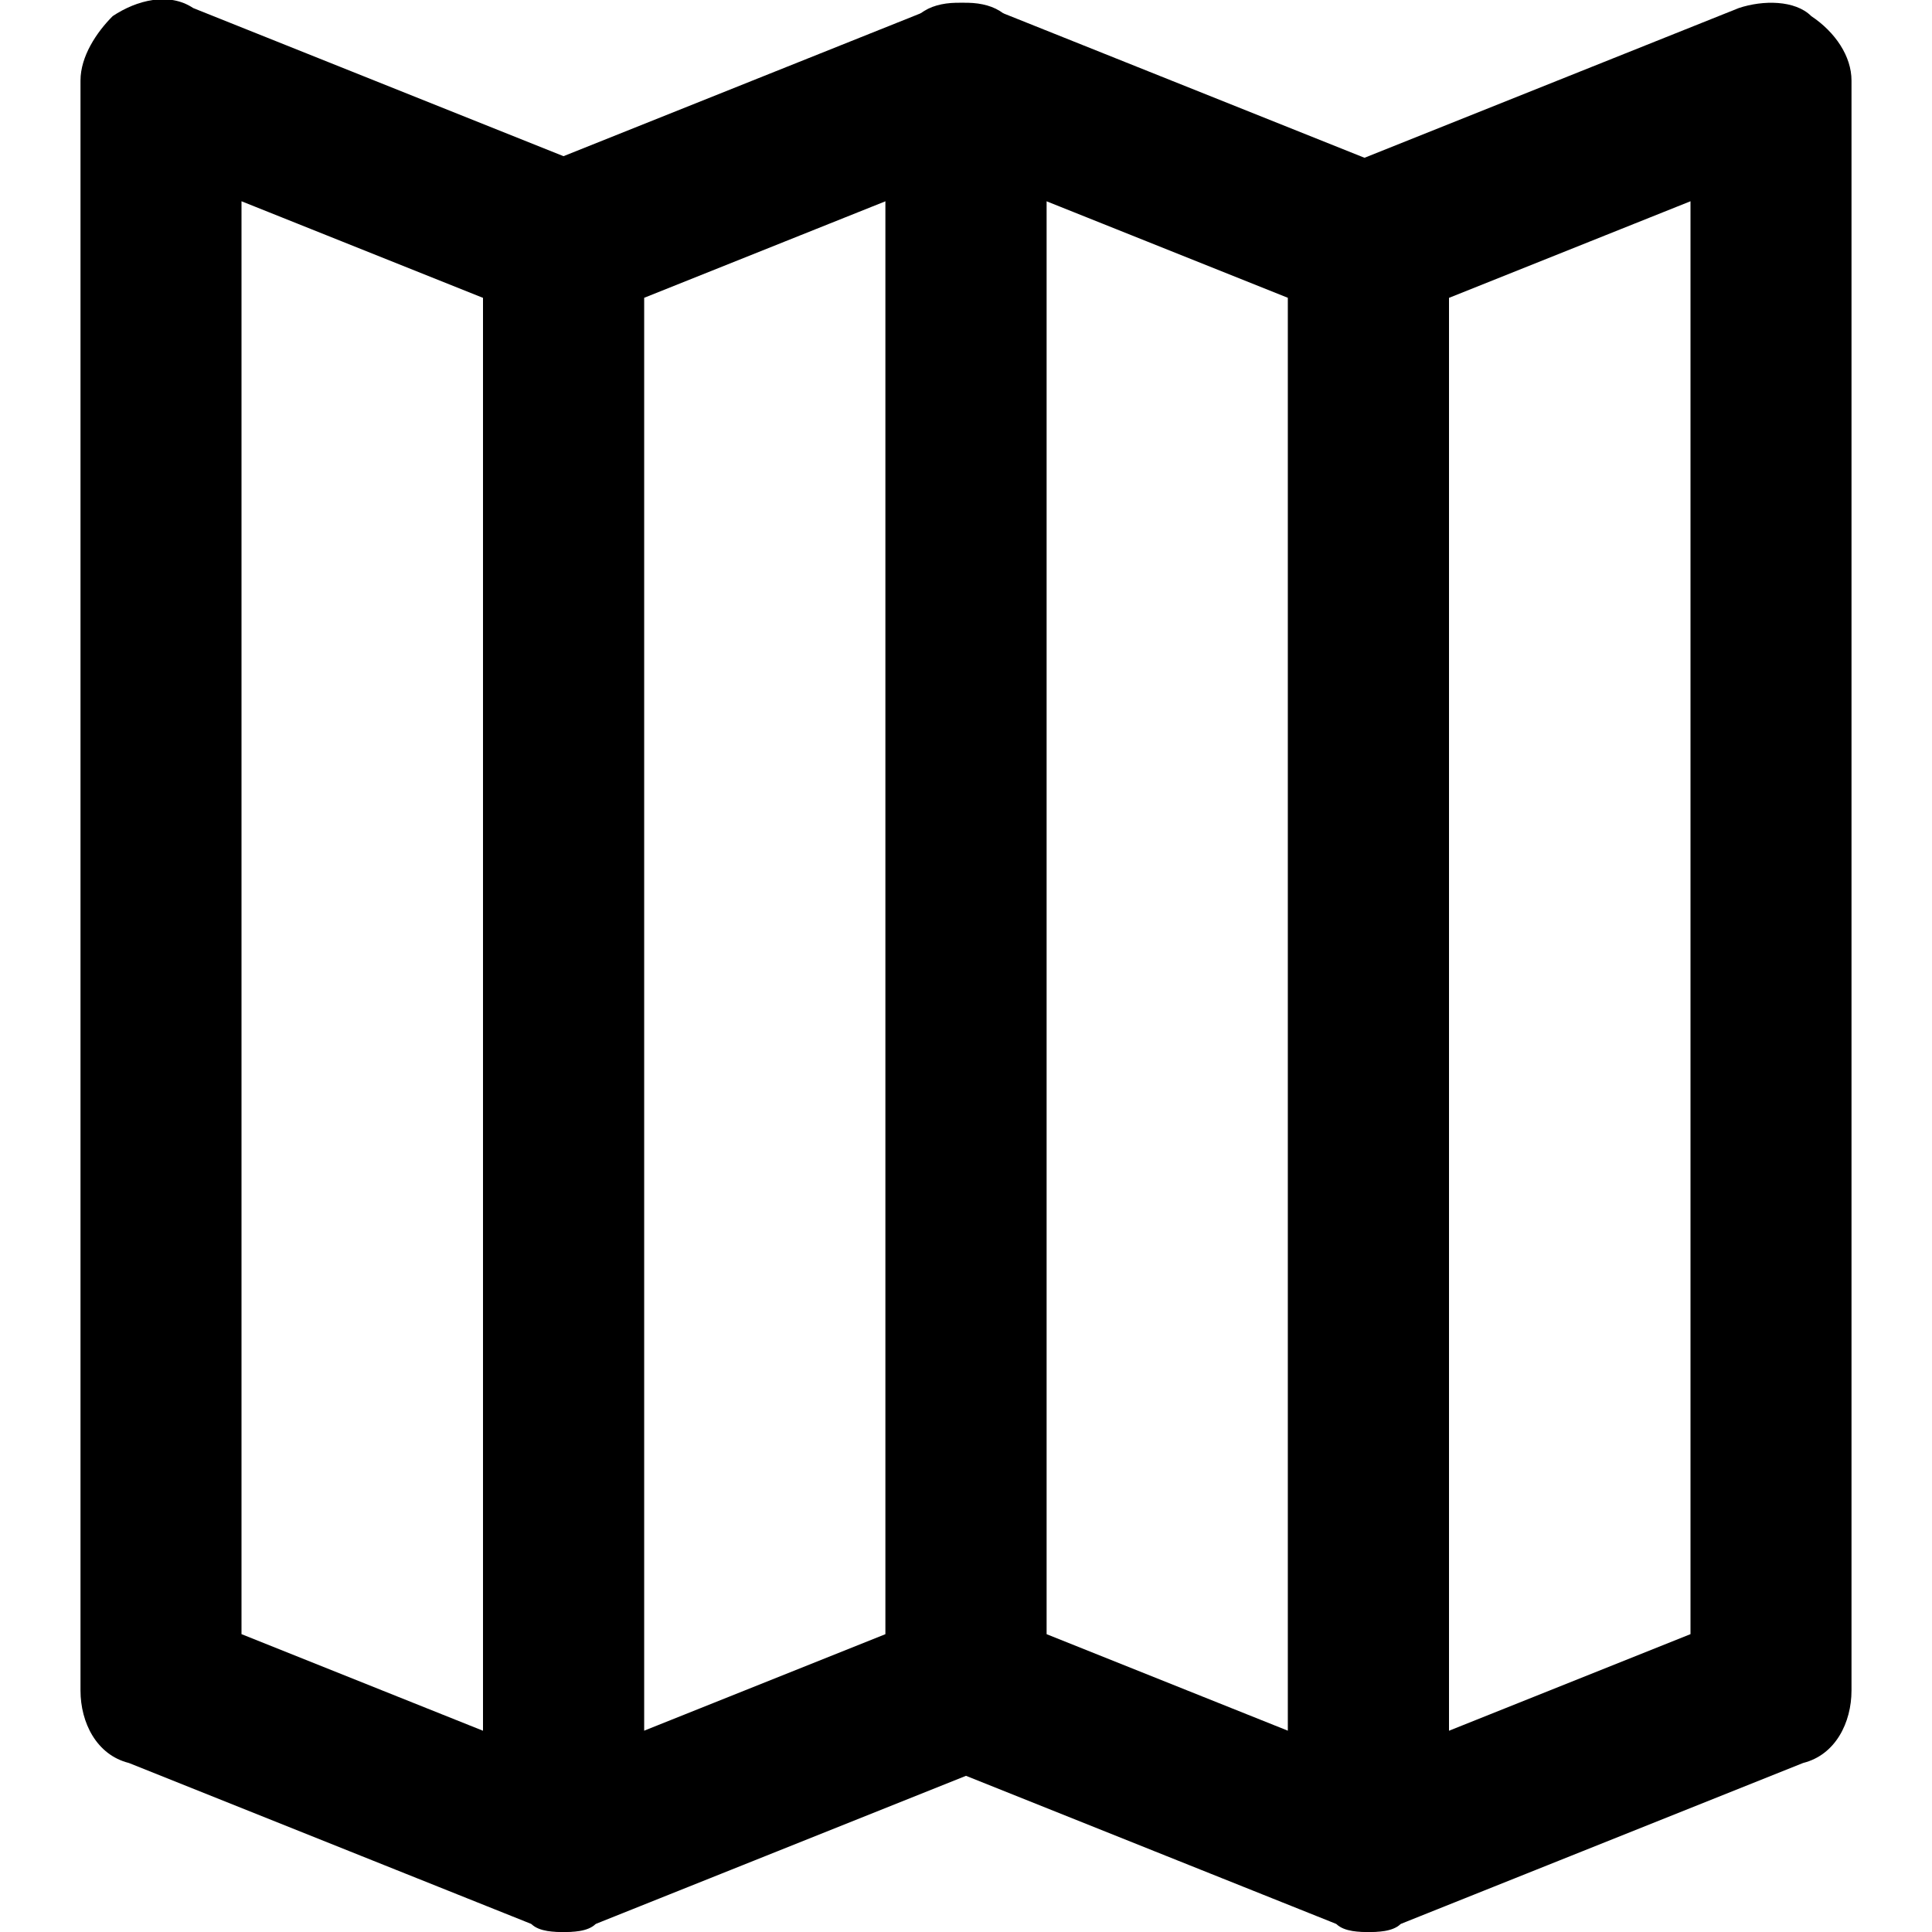
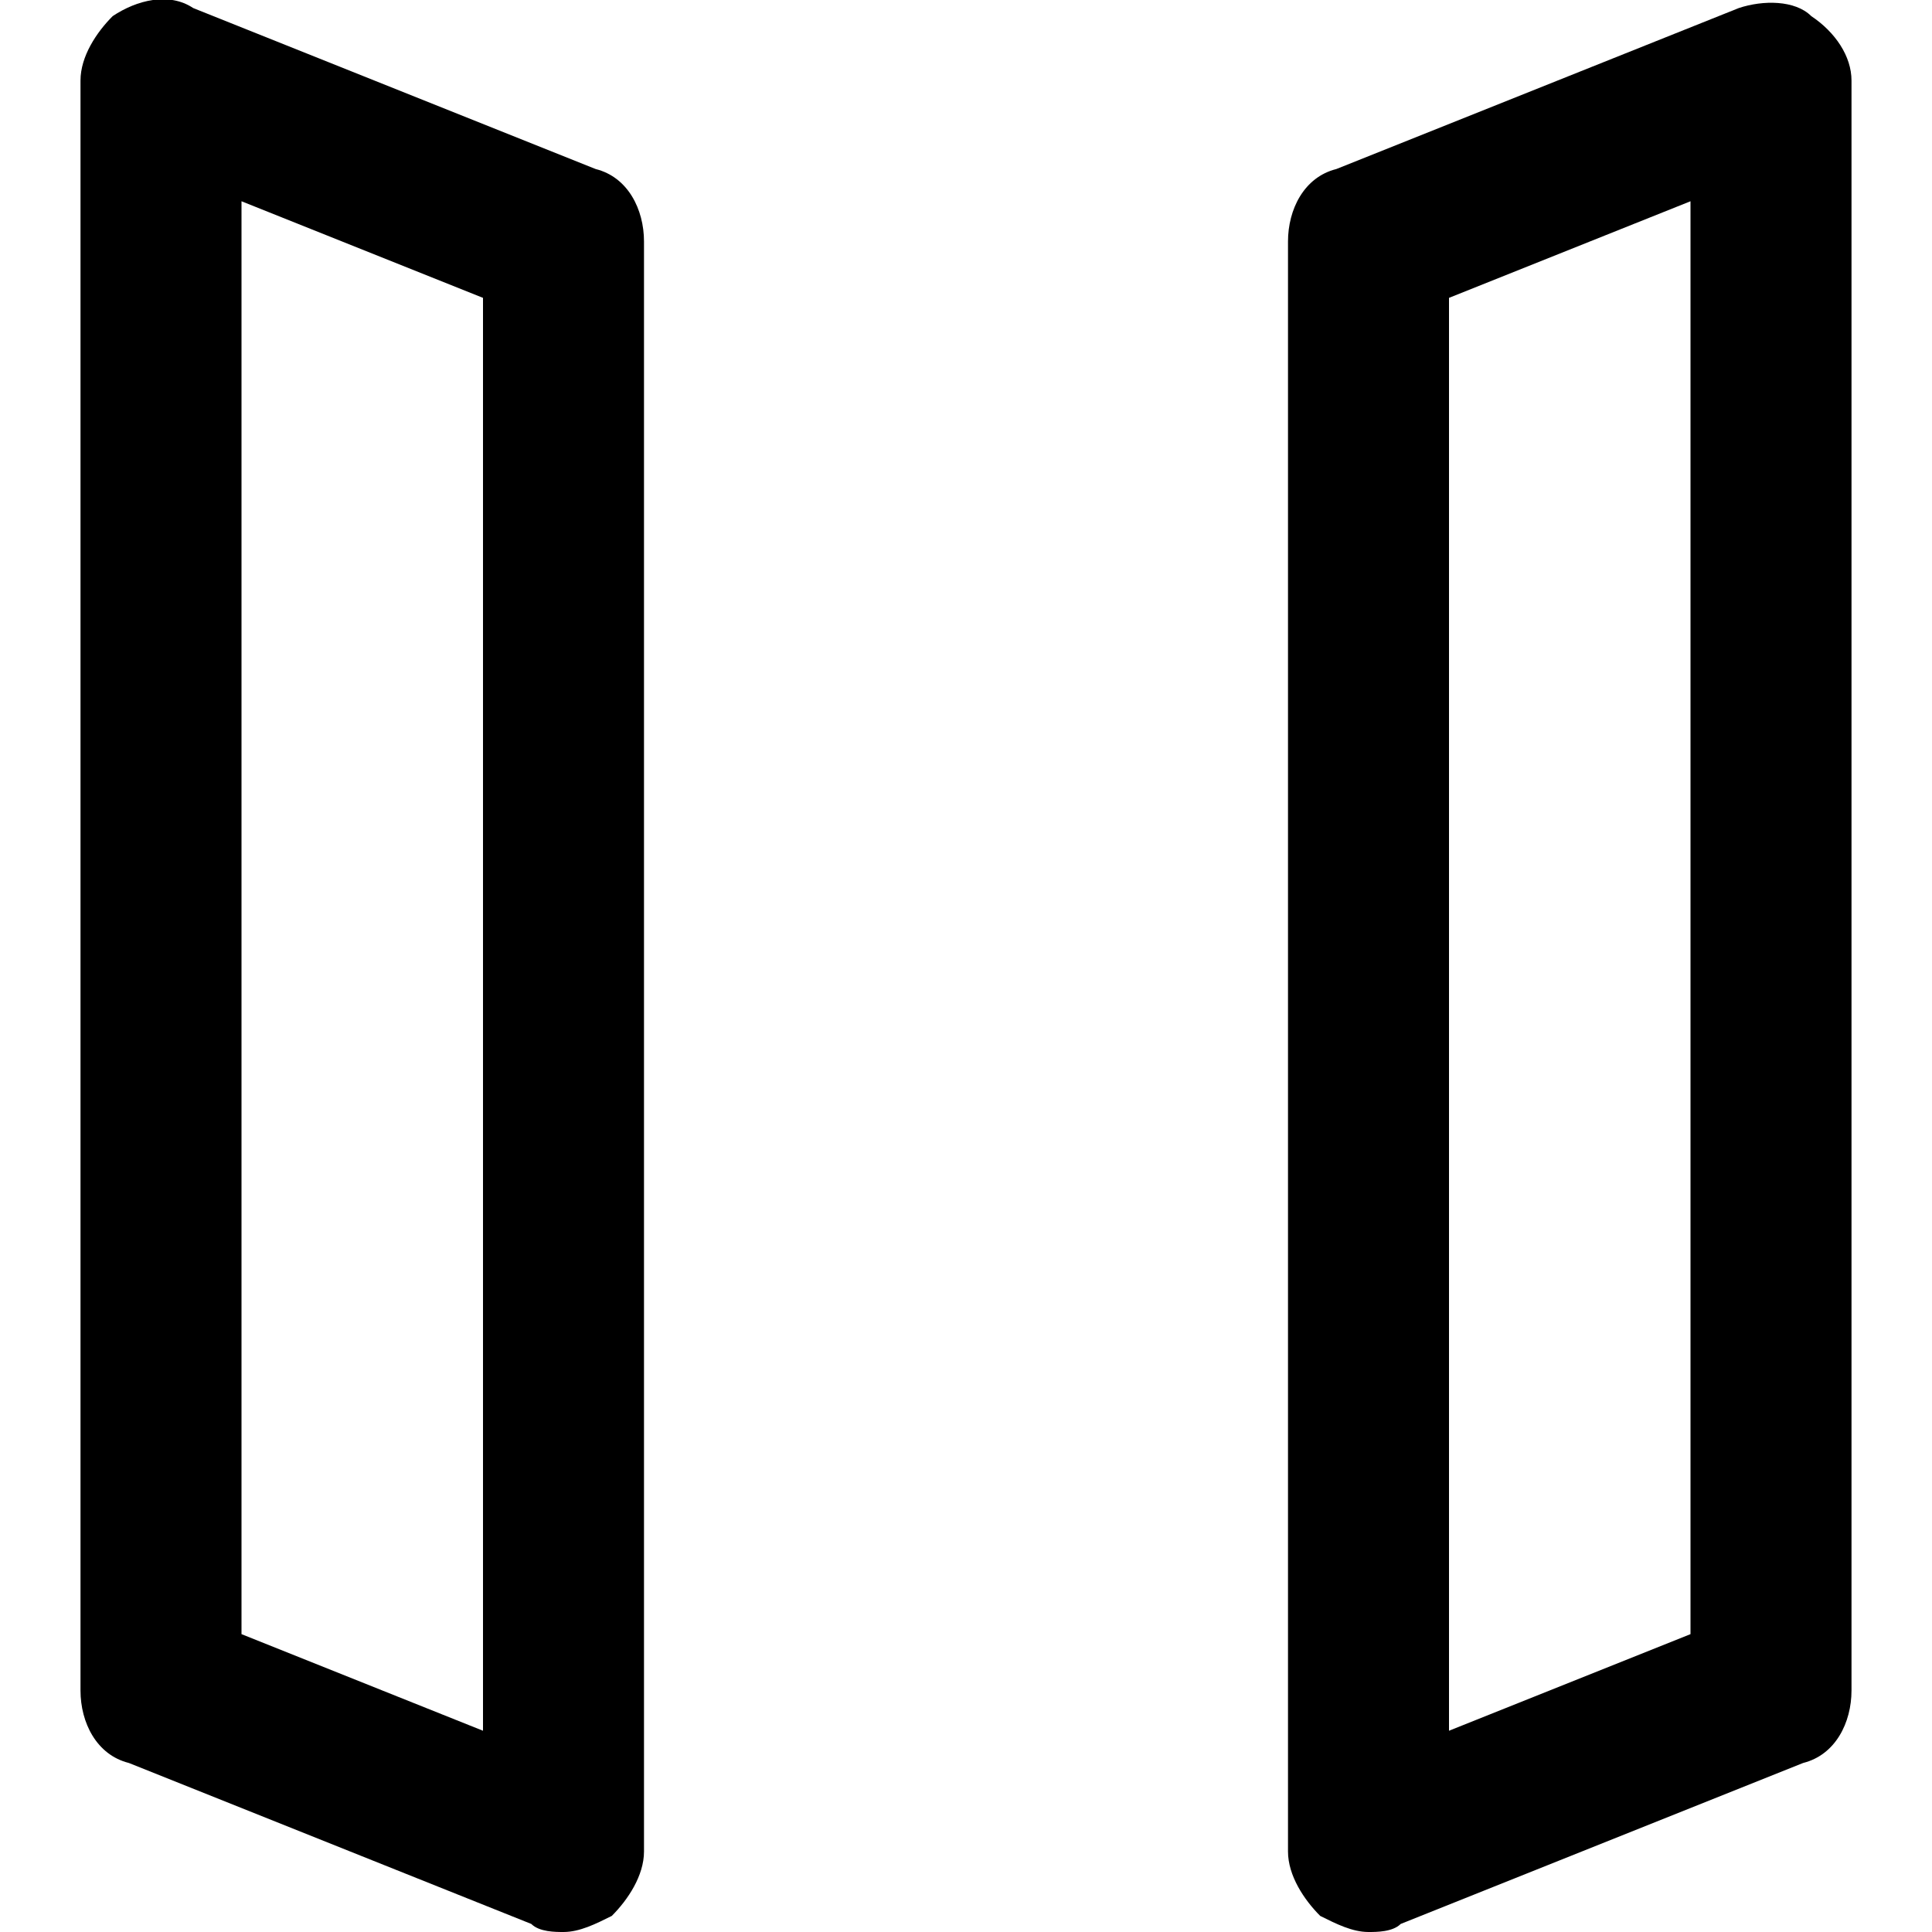
<svg xmlns="http://www.w3.org/2000/svg" fill="#000000" version="1.1" id="Layer_1" width="800px" height="800px" viewBox="0 0 24 24" enable-background="new 0 0 24 24" xml:space="preserve">
  <g>
    <g>
      <g>
        <path d="M17,24c-0.2,0-0.4-0.1-0.6-0.2C16.2,23.6,16,23.3,16,23V3c0-0.4,0.2-0.8,0.6-0.9l5-2c0.3-0.1,0.7-0.1,0.9,0.1     C22.8,0.4,23,0.7,23,1v20c0,0.4-0.2,0.8-0.6,0.9l-5,2C17.3,24,17.1,24,17,24z M18,3.7v17.8l3-1.2V2.5L18,3.7z" />
      </g>
    </g>
    <g>
      <g>
-         <path d="M7,24c-0.2,0-0.4-0.1-0.6-0.2C6.2,23.6,6,23.3,6,23V3c0-0.4,0.2-0.8,0.6-0.9l5-2c0.3-0.1,0.7-0.1,0.9,0.1S13,0.7,13,1v20     c0,0.4-0.2,0.8-0.6,0.9l-5,2C7.3,24,7.1,24,7,24z M8,3.7v17.8l3-1.2V2.5L8,3.7z" />
-       </g>
+         </g>
    </g>
    <g>
      <g>
-         <path d="M17,24c-0.1,0-0.3,0-0.4-0.1l-5-2C11.2,21.8,11,21.4,11,21V1c0-0.3,0.2-0.6,0.4-0.8s0.6-0.2,0.9-0.1l5,2     C17.8,2.2,18,2.6,18,3v20c0,0.3-0.2,0.6-0.4,0.8C17.4,23.9,17.2,24,17,24z M13,20.3l3,1.2V3.7l-3-1.2V20.3z" />
-       </g>
+         </g>
    </g>
    <g>
      <g>
        <path d="M7,24c-0.1,0-0.3,0-0.4-0.1l-5-2C1.2,21.8,1,21.4,1,21V1c0-0.3,0.2-0.6,0.4-0.8C1.7,0,2.1-0.1,2.4,0.1l5,2     C7.8,2.2,8,2.6,8,3v20c0,0.3-0.2,0.6-0.4,0.8C7.4,23.9,7.2,24,7,24z M3,20.3l3,1.2V3.7L3,2.5V20.3z" />
      </g>
    </g>
  </g>
</svg>